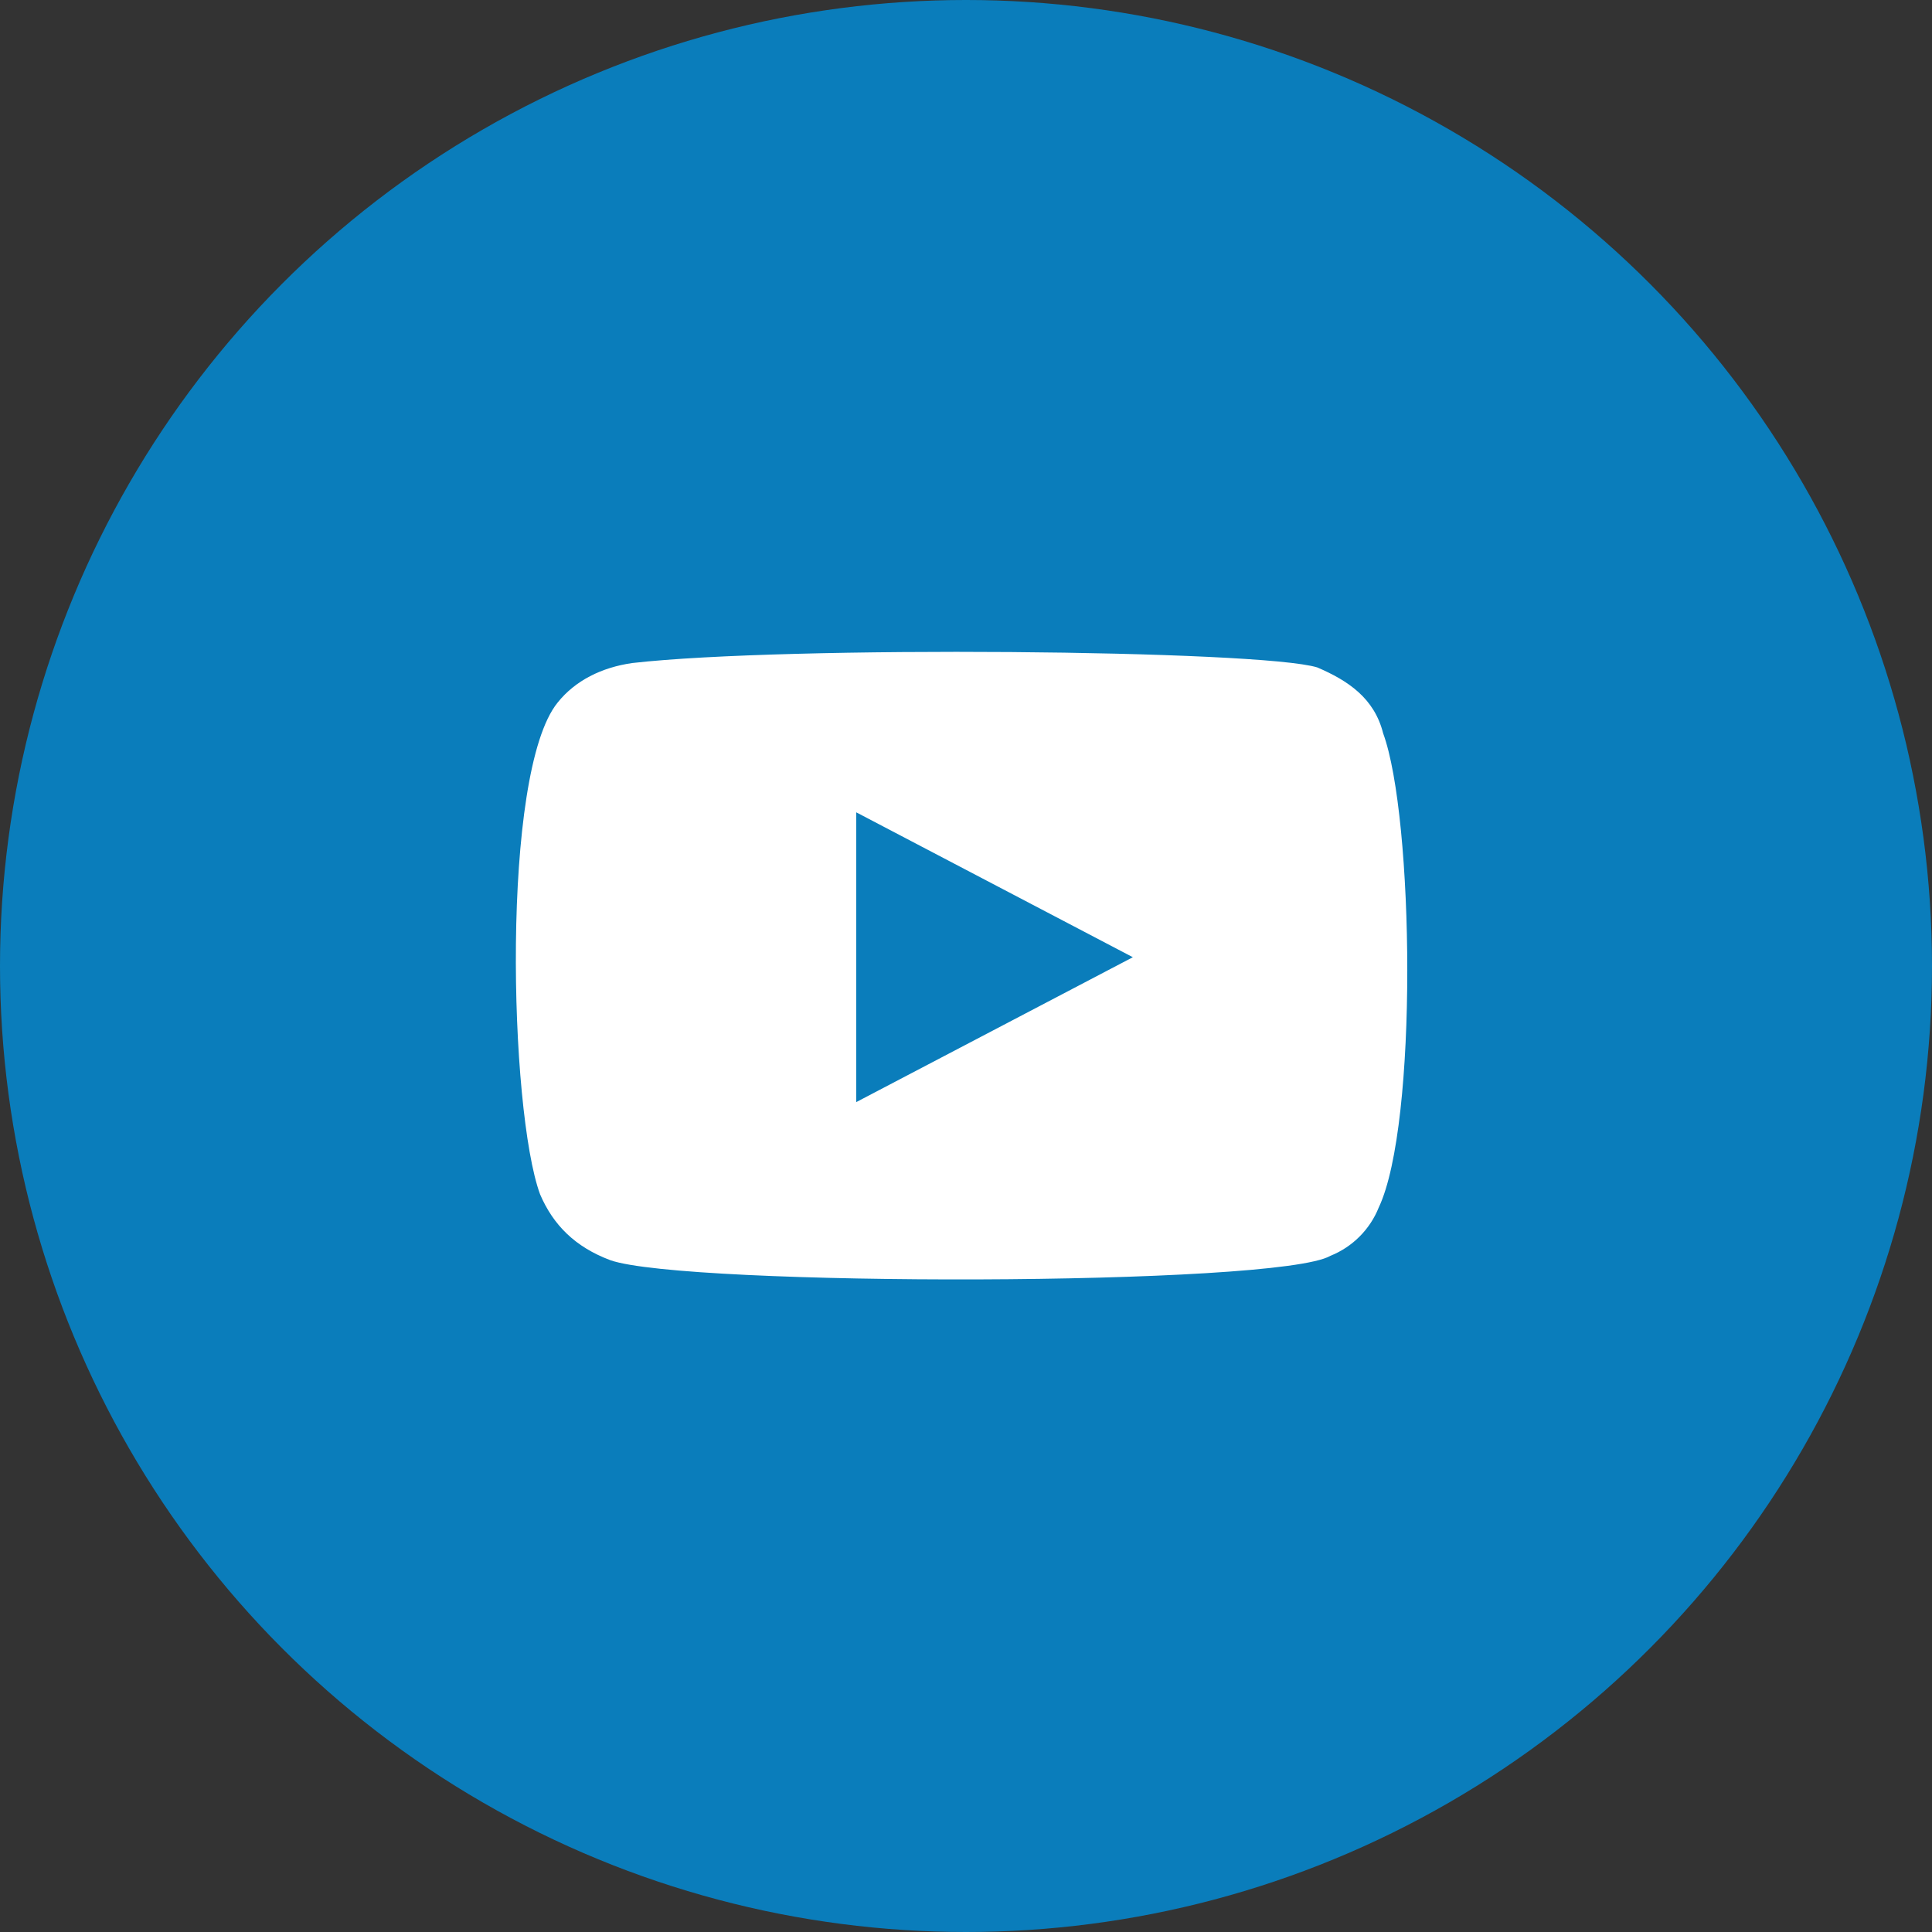
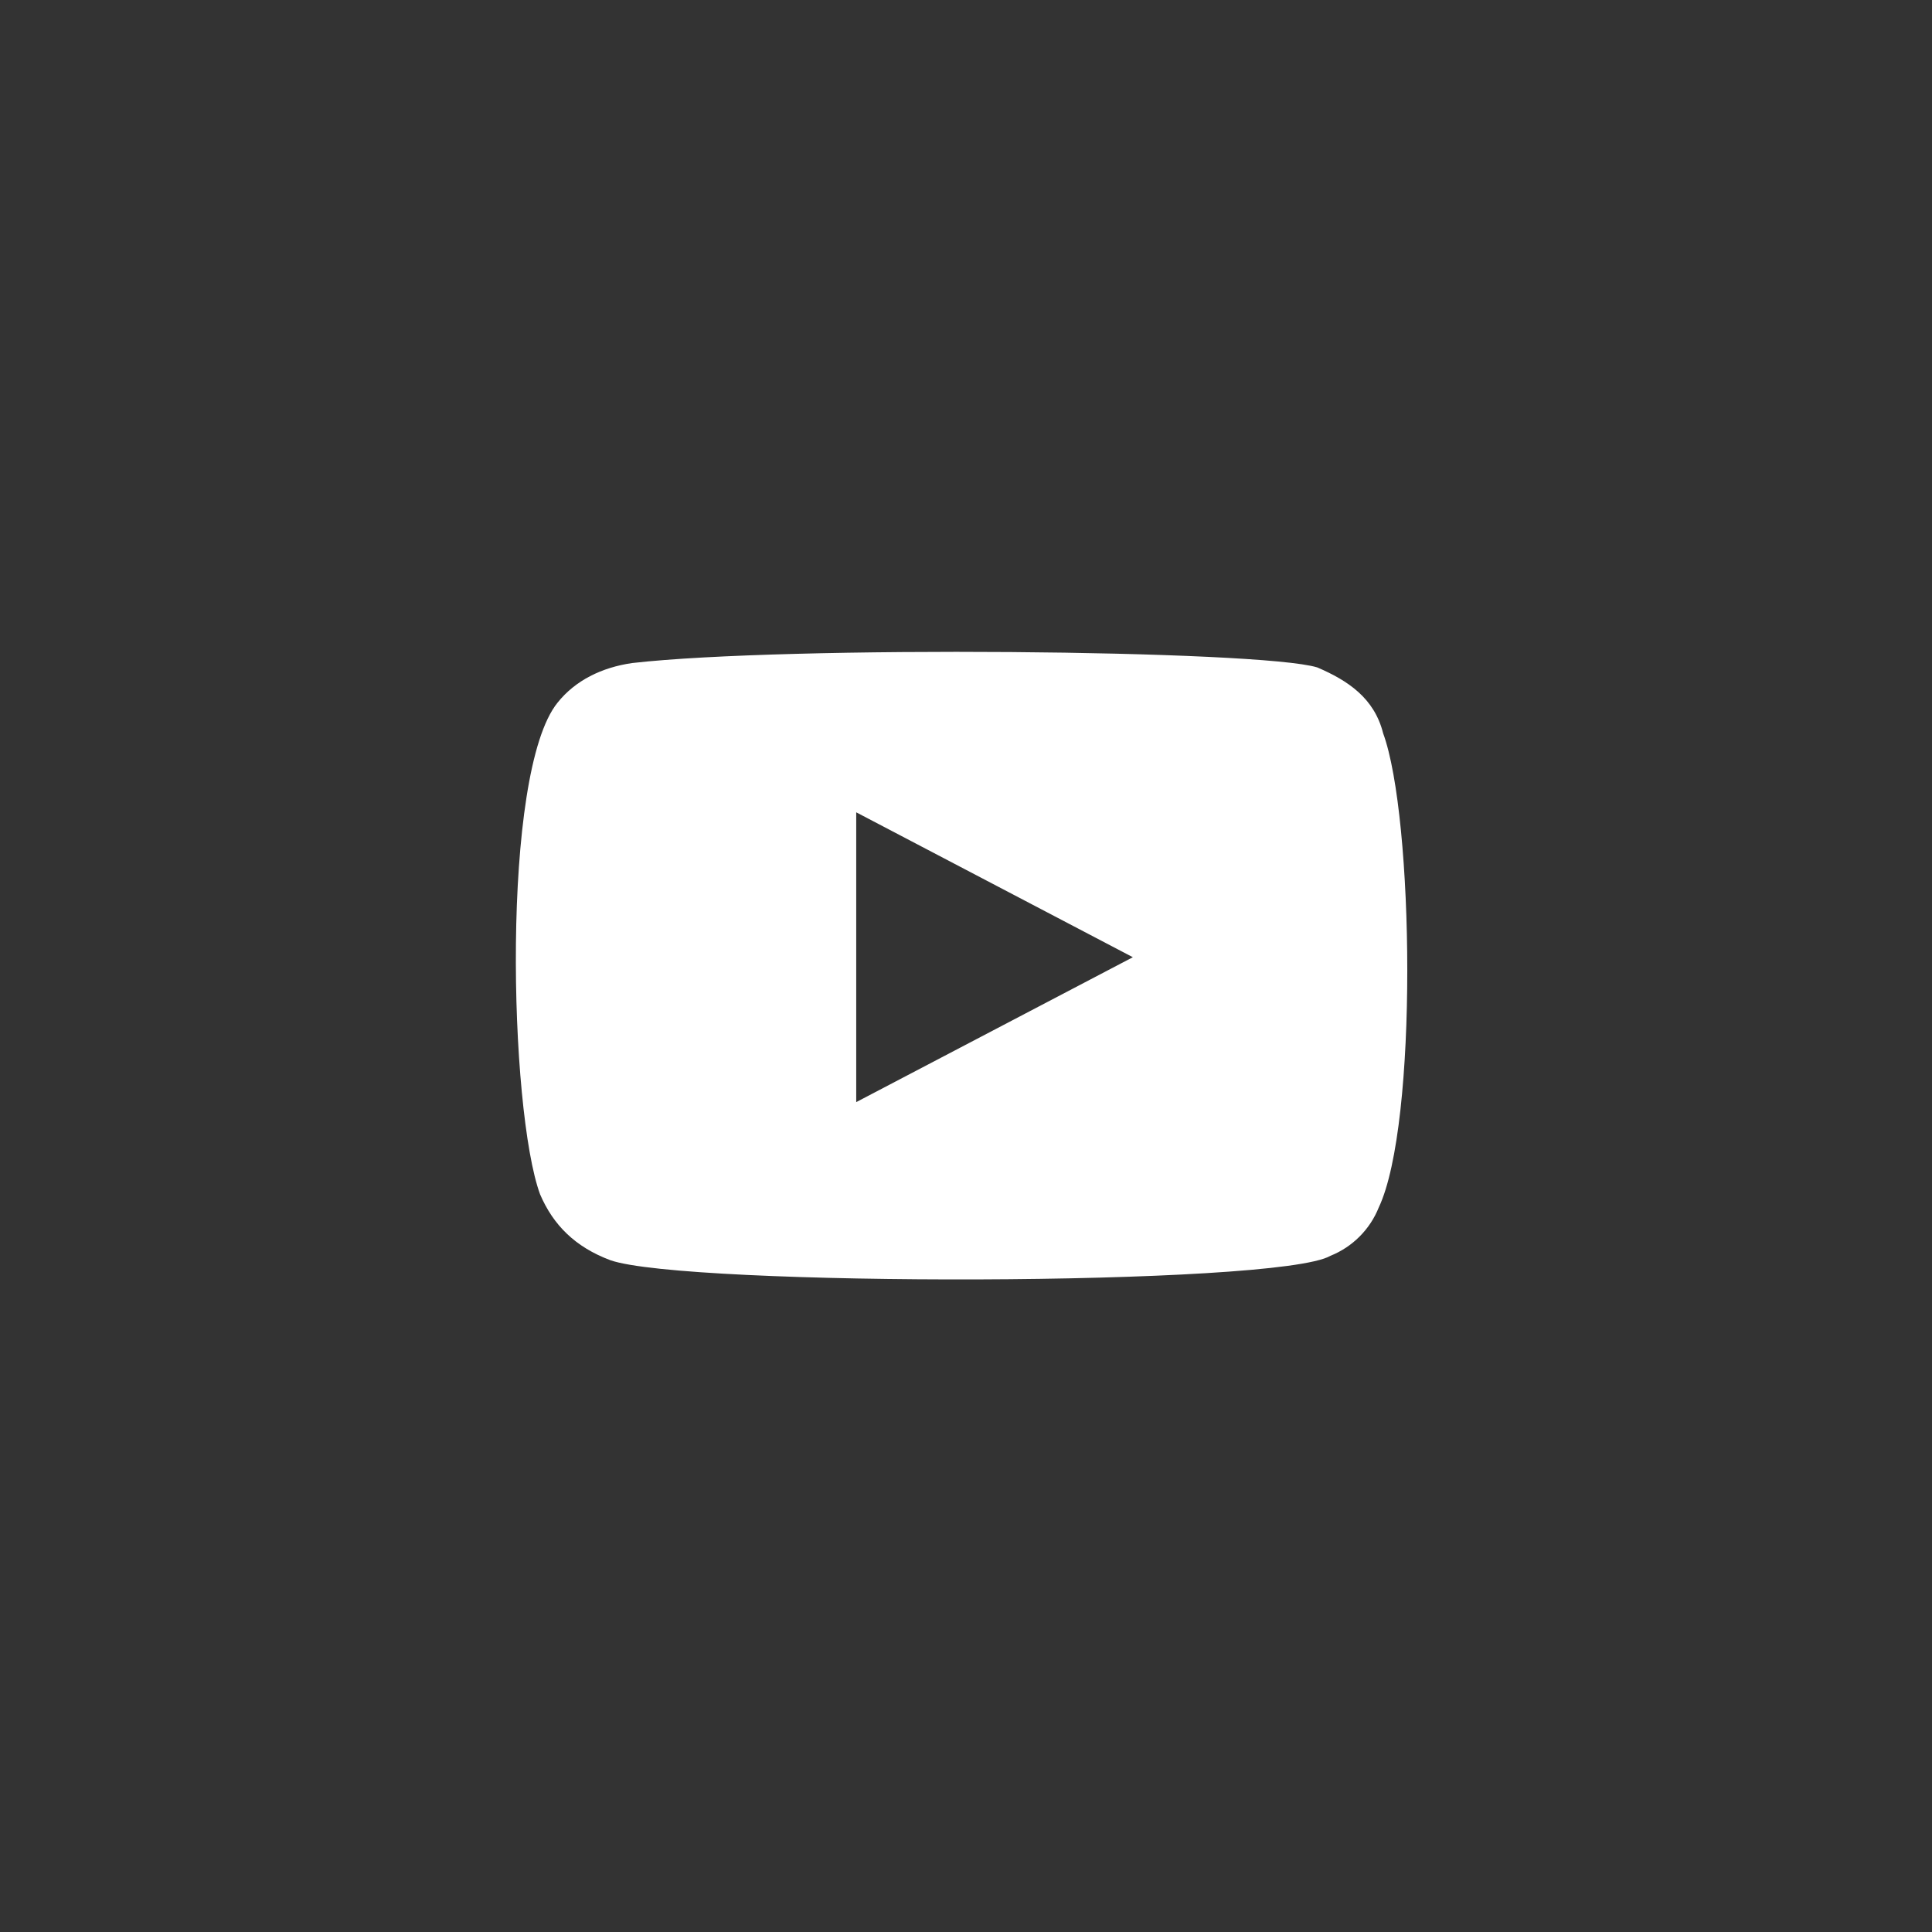
<svg xmlns="http://www.w3.org/2000/svg" version="1.0" id="Layer_1" x="0px" y="0px" viewBox="0 0 44 44" style="enable-background:new 0 0 44 44;" xml:space="preserve">
  <rect x="0" y="0" width="44" height="44" fill="#333333" stroke="none" />
  <style type="text/css">
	.st0{fill-rule:evenodd;clip-rule:evenodd;fill:#0A7DBB;}
	.st1{fill-rule:evenodd;clip-rule:evenodd;fill:#FFFFFF;}
</style>
  <g>
-     <circle class="st0" cx="22" cy="22" r="22" />
-     <path class="st1" d="M13.9,28.7c-0.8-0.3-1.3-0.8-1.6-1.5c-0.7-1.9-0.9-9.6,0.4-11.2c0.4-0.5,1-0.8,1.7-0.9   c3.5-0.4,14.3-0.3,15.6,0.1c0.7,0.3,1.3,0.7,1.5,1.5c0.7,1.9,0.8,8.9-0.1,10.8c-0.2,0.5-0.6,0.9-1.1,1.1   C29.1,29.3,15.6,29.3,13.9,28.7z M19.5,25.1c2.1-1.1,4.2-2.2,6.3-3.3c-2.1-1.1-4.2-2.2-6.3-3.3C19.5,20.7,19.5,22.9,19.5,25.1z" />
+     <path class="st1" d="M13.9,28.7c-0.8-0.3-1.3-0.8-1.6-1.5c-0.7-1.9-0.9-9.6,0.4-11.2c0.4-0.5,1-0.8,1.7-0.9   c3.5-0.4,14.3-0.3,15.6,0.1c0.7,0.3,1.3,0.7,1.5,1.5c0.7,1.9,0.8,8.9-0.1,10.8c-0.2,0.5-0.6,0.9-1.1,1.1   C29.1,29.3,15.6,29.3,13.9,28.7M19.5,25.1c2.1-1.1,4.2-2.2,6.3-3.3c-2.1-1.1-4.2-2.2-6.3-3.3C19.5,20.7,19.5,22.9,19.5,25.1z" />
  </g>
</svg>